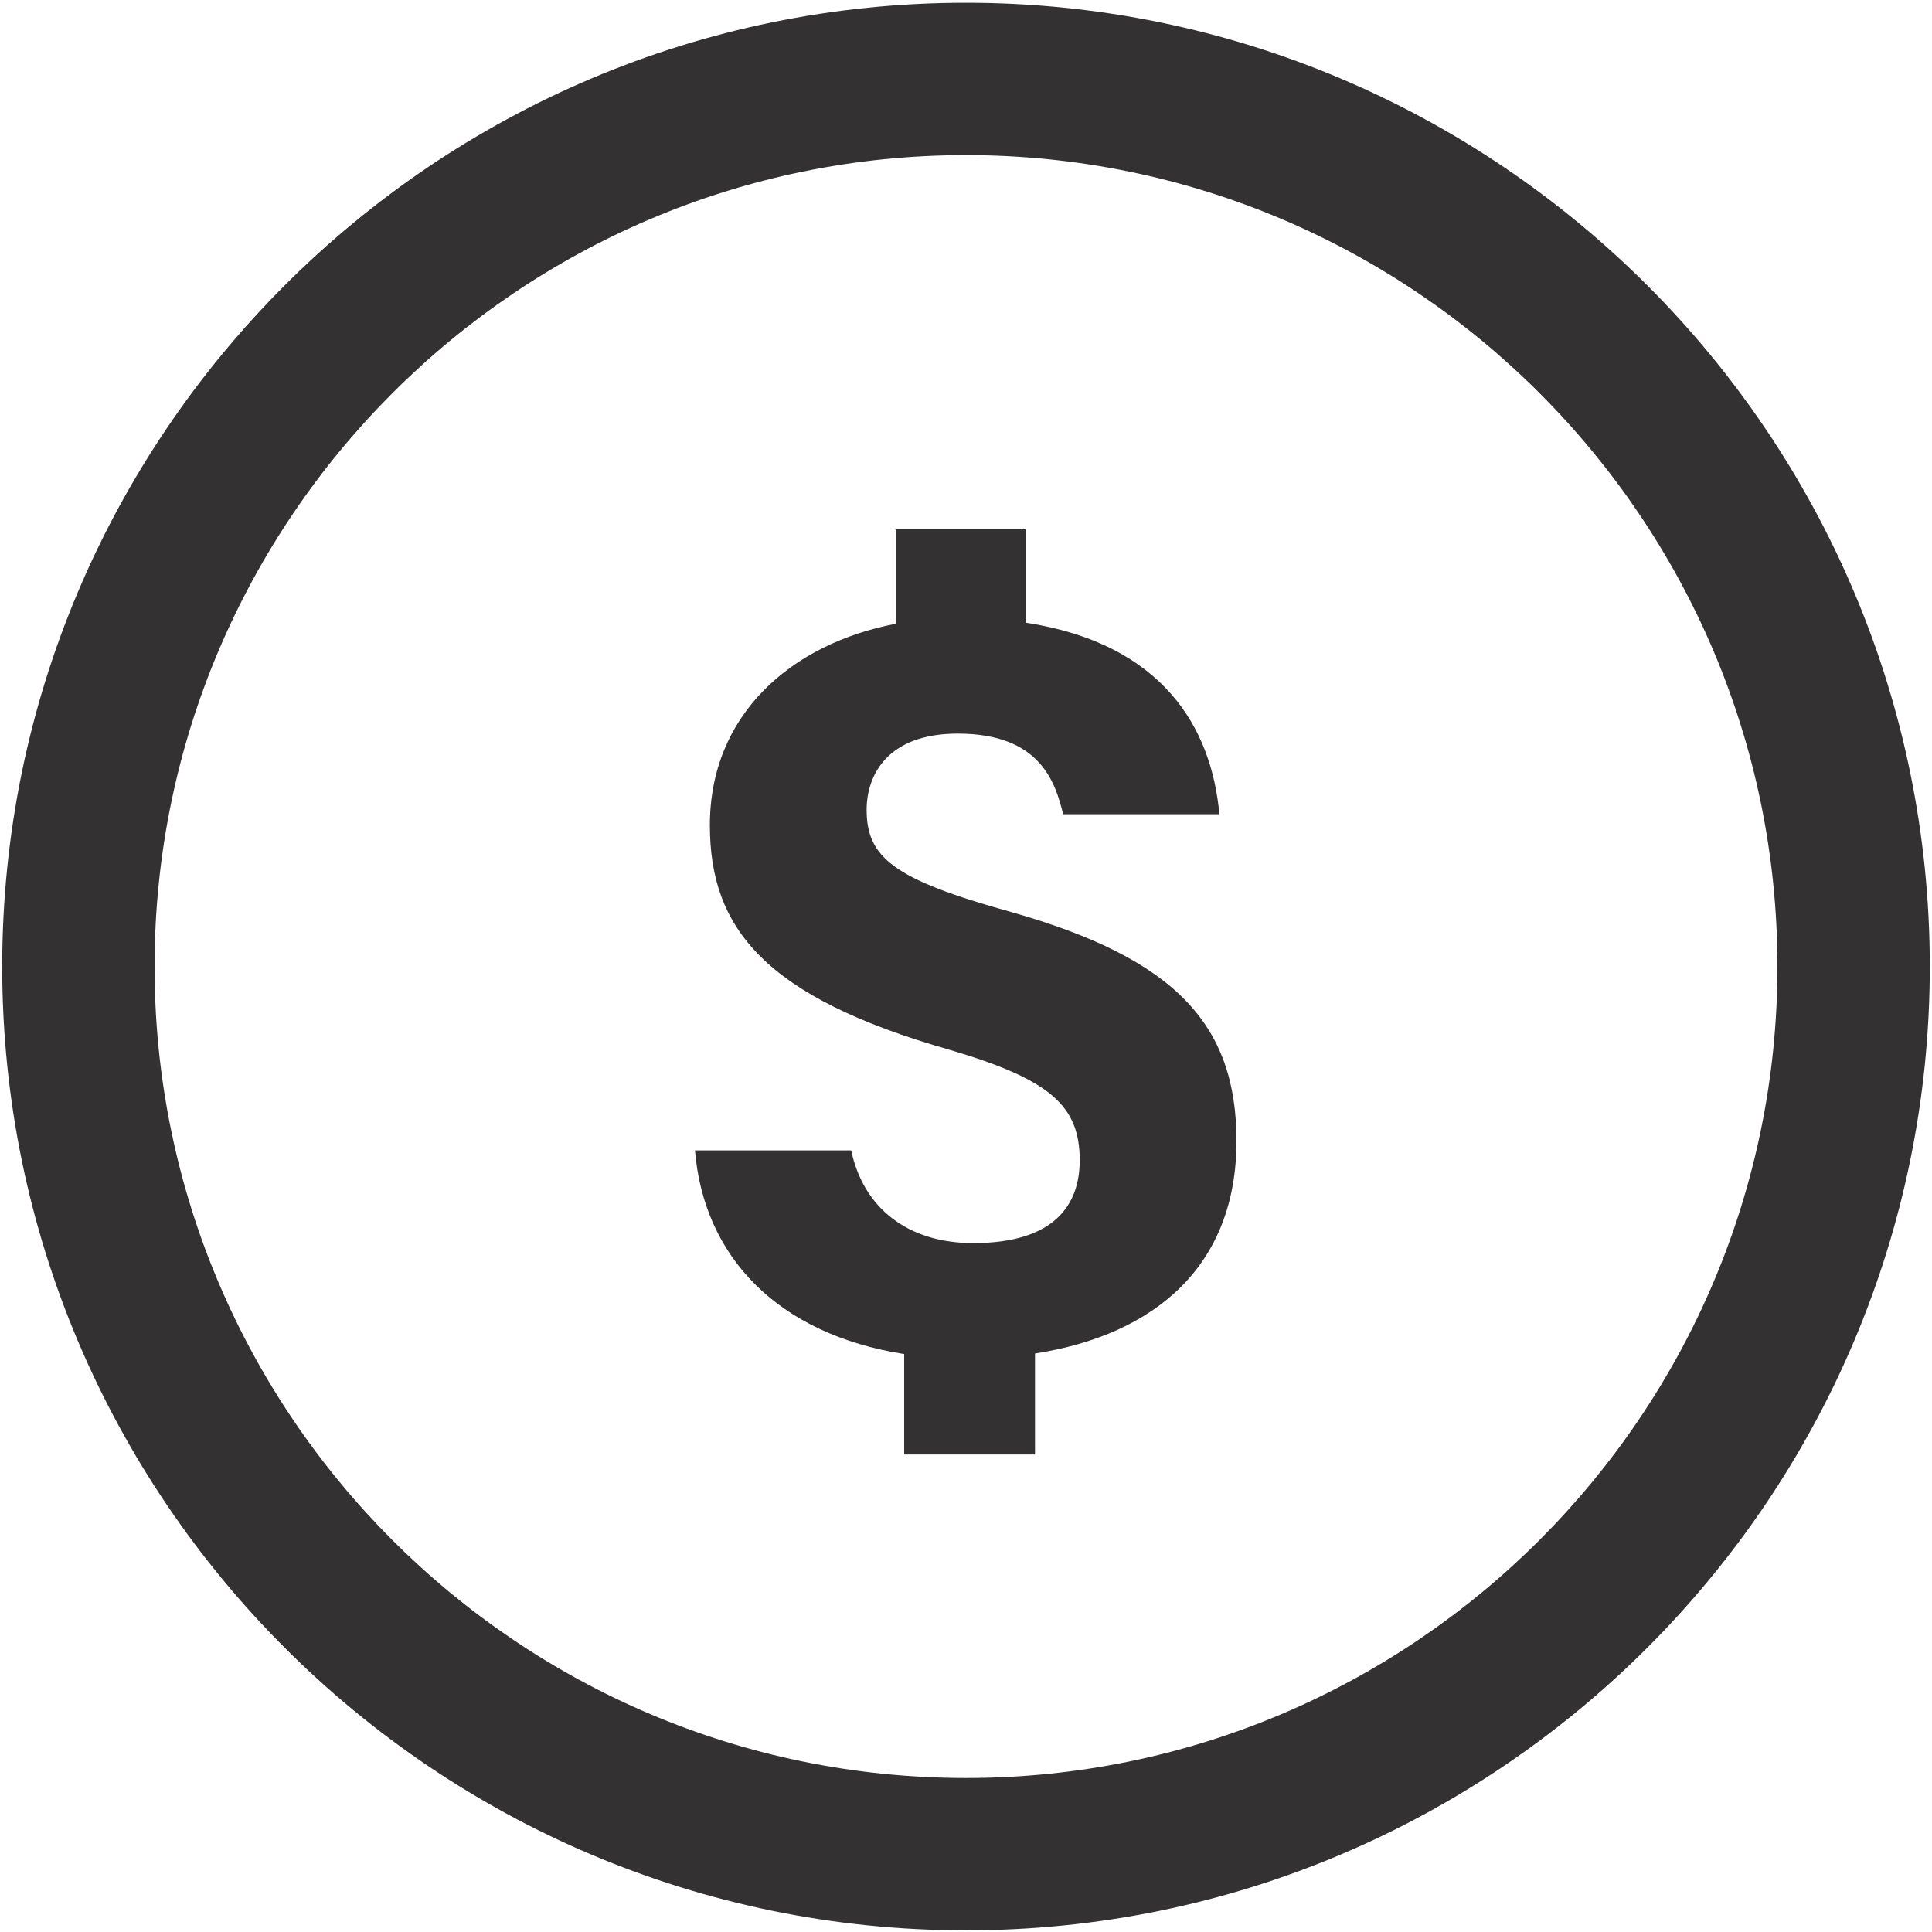
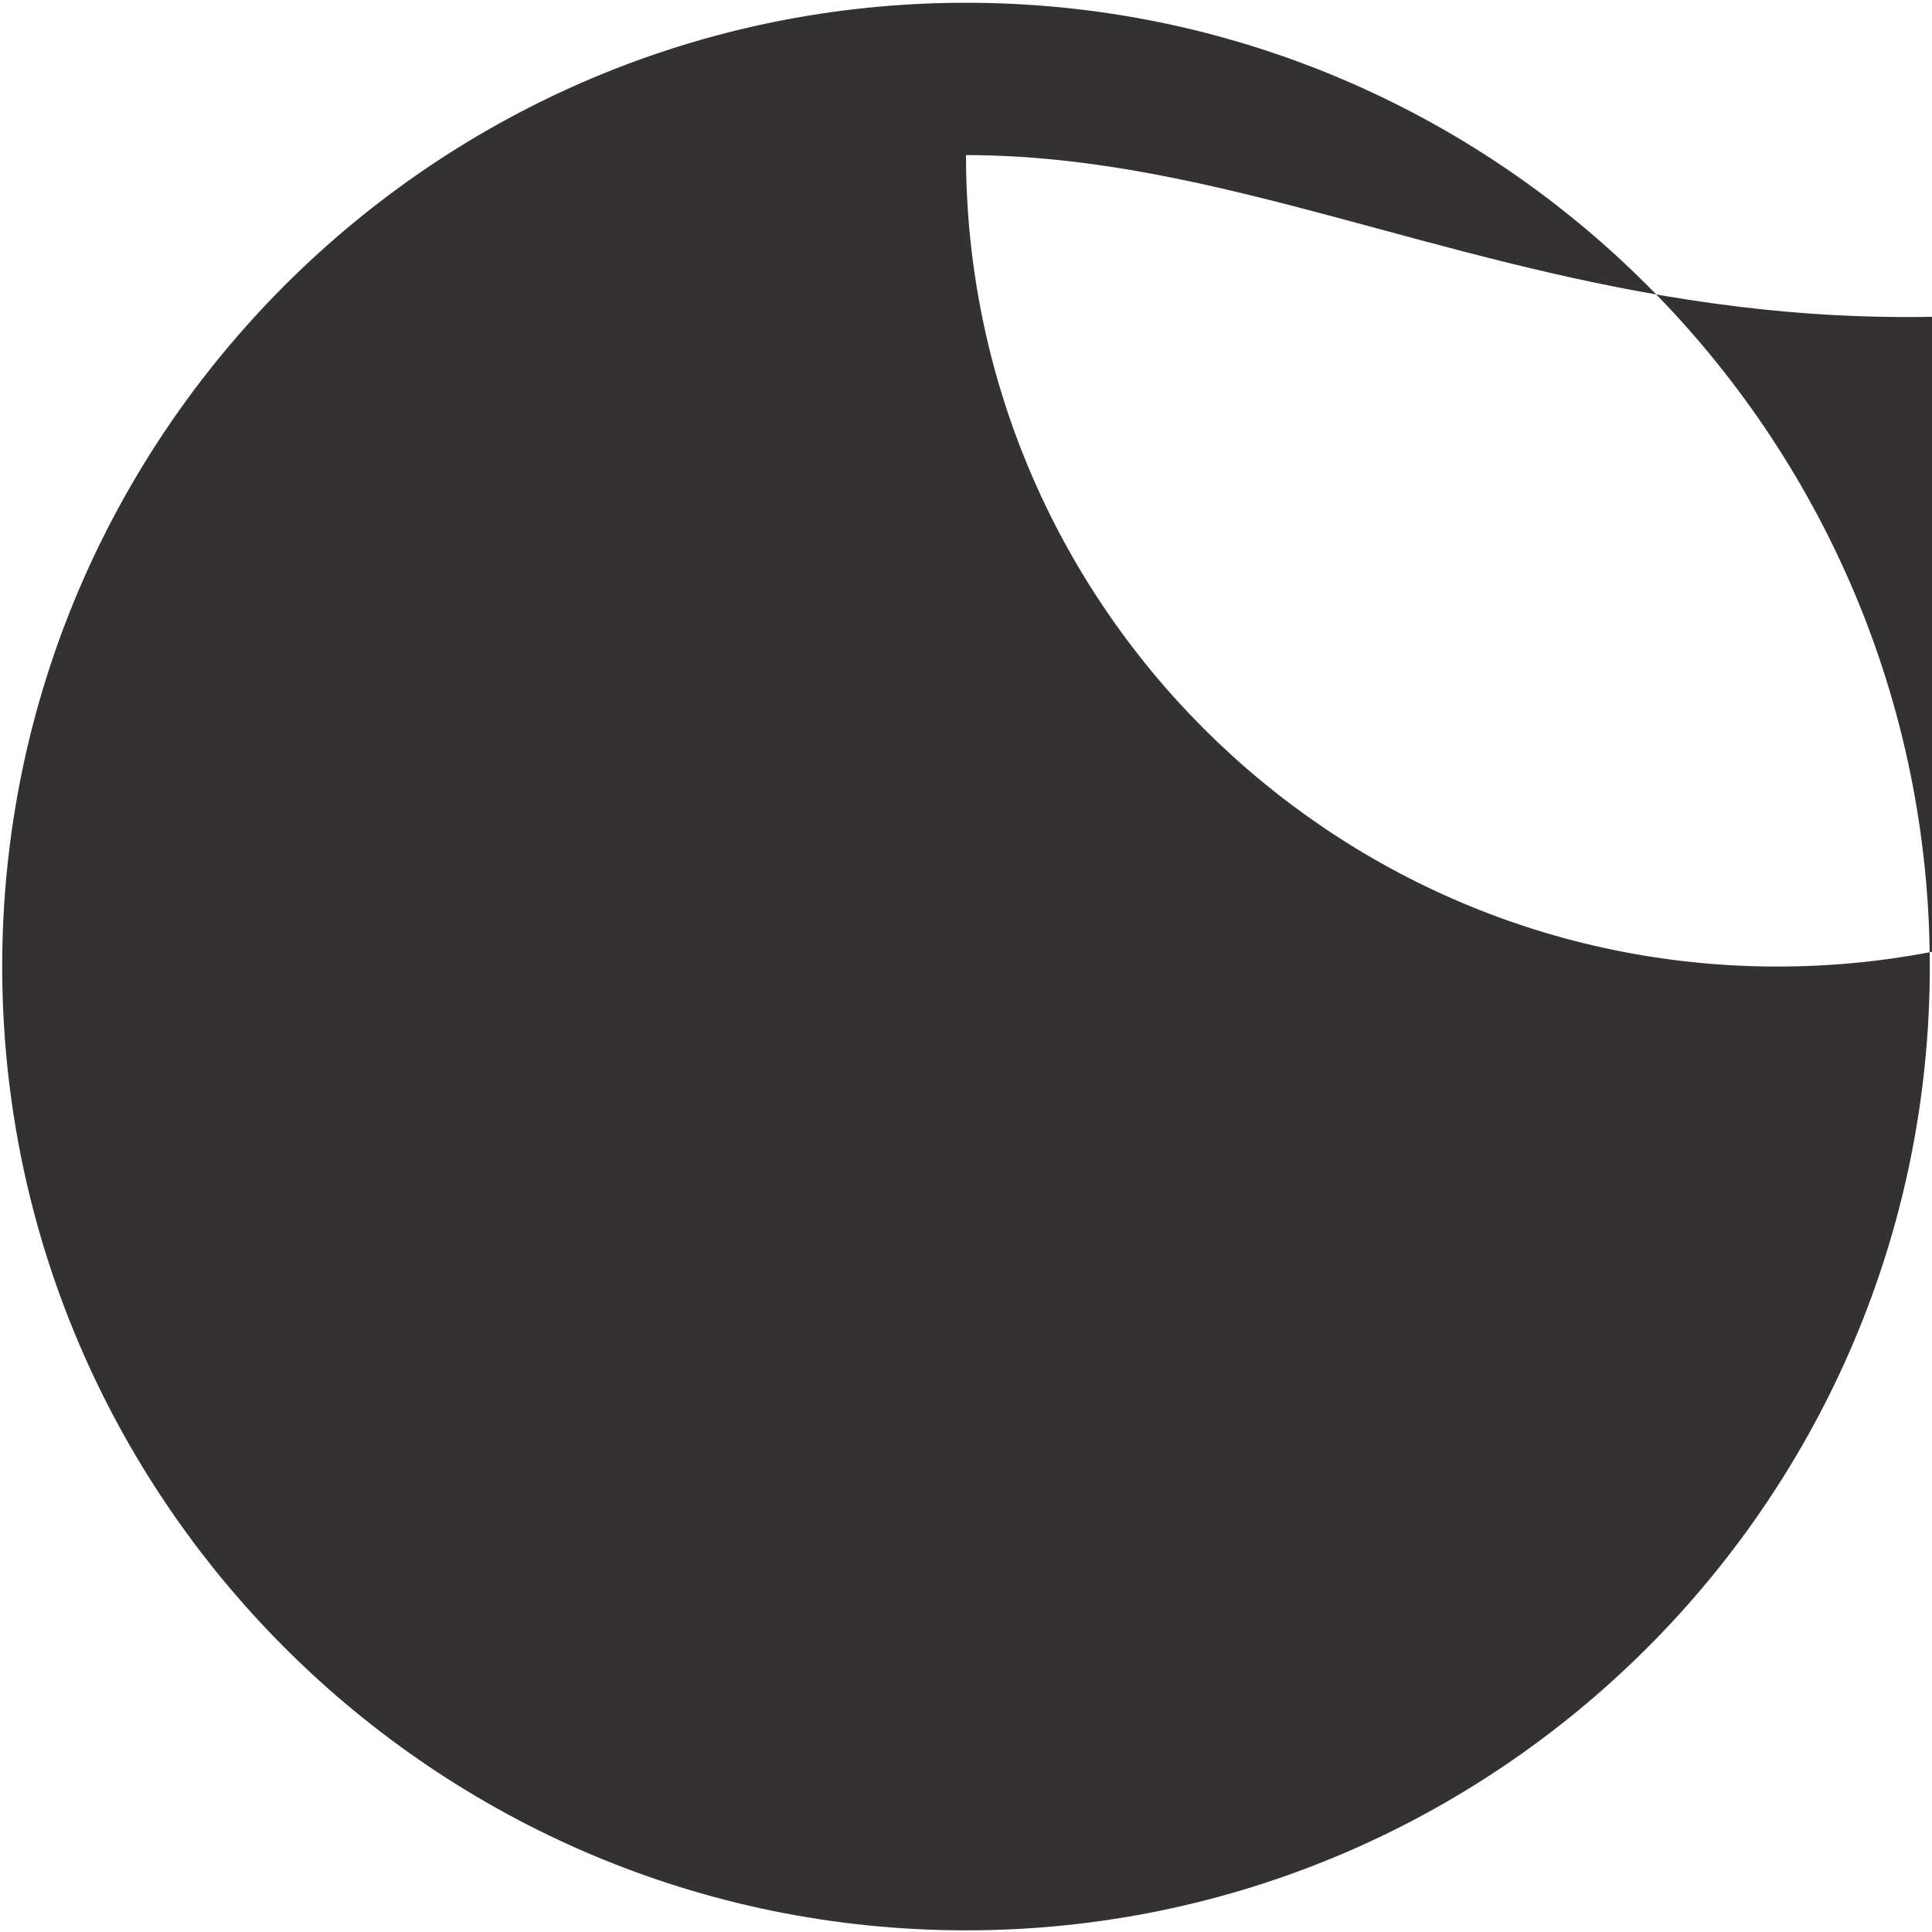
<svg xmlns="http://www.w3.org/2000/svg" version="1.1" id="Layer_1" x="0px" y="0px" viewBox="0 0 35 35" style="enable-background:new 0 0 35 35;" xml:space="preserve">
  <style type="text/css">
	.st0{fill:#333132;}
</style>
-   <path class="st0" d="M17.5,2.81c-8.11,0-14.7,6.6-14.7,14.7c0,8.11,6.59,14.7,14.7,14.7s14.7-6.6,14.7-14.7  C32.2,9.41,25.61,2.81,17.5,2.81 M17.5,34.97c-9.63,0-17.46-7.83-17.46-17.46c0-9.63,7.83-17.46,17.46-17.46s17.46,7.83,17.46,17.46  C34.96,27.14,27.13,34.97,17.5,34.97" />
+   <path class="st0" d="M17.5,2.81c0,8.11,6.59,14.7,14.7,14.7s14.7-6.6,14.7-14.7  C32.2,9.41,25.61,2.81,17.5,2.81 M17.5,34.97c-9.63,0-17.46-7.83-17.46-17.46c0-9.63,7.83-17.46,17.46-17.46s17.46,7.83,17.46,17.46  C34.96,27.14,27.13,34.97,17.5,34.97" />
  <g>
-     <path class="st0" d="M16.38,26.36v-1.83c-2.29-0.36-3.63-1.76-3.79-3.69h2.83c0.22,1.04,1.02,1.68,2.21,1.68   c1.48,0,1.93-0.7,1.93-1.5c0-0.98-0.52-1.46-2.35-2c-3.37-0.96-4.35-2.21-4.35-4.07c0-2.01,1.48-3.29,3.37-3.65V9.59h2.35v1.69   c2.49,0.38,3.37,1.91,3.51,3.47h-2.83c-0.14-0.56-0.4-1.46-1.91-1.46c-1.28,0-1.65,0.76-1.65,1.38c0,0.86,0.48,1.26,2.61,1.85   c2.97,0.84,4.09,2.03,4.09,4.15c0,2.25-1.46,3.51-3.65,3.85v1.83H16.38z" />
-   </g>
+     </g>
</svg>